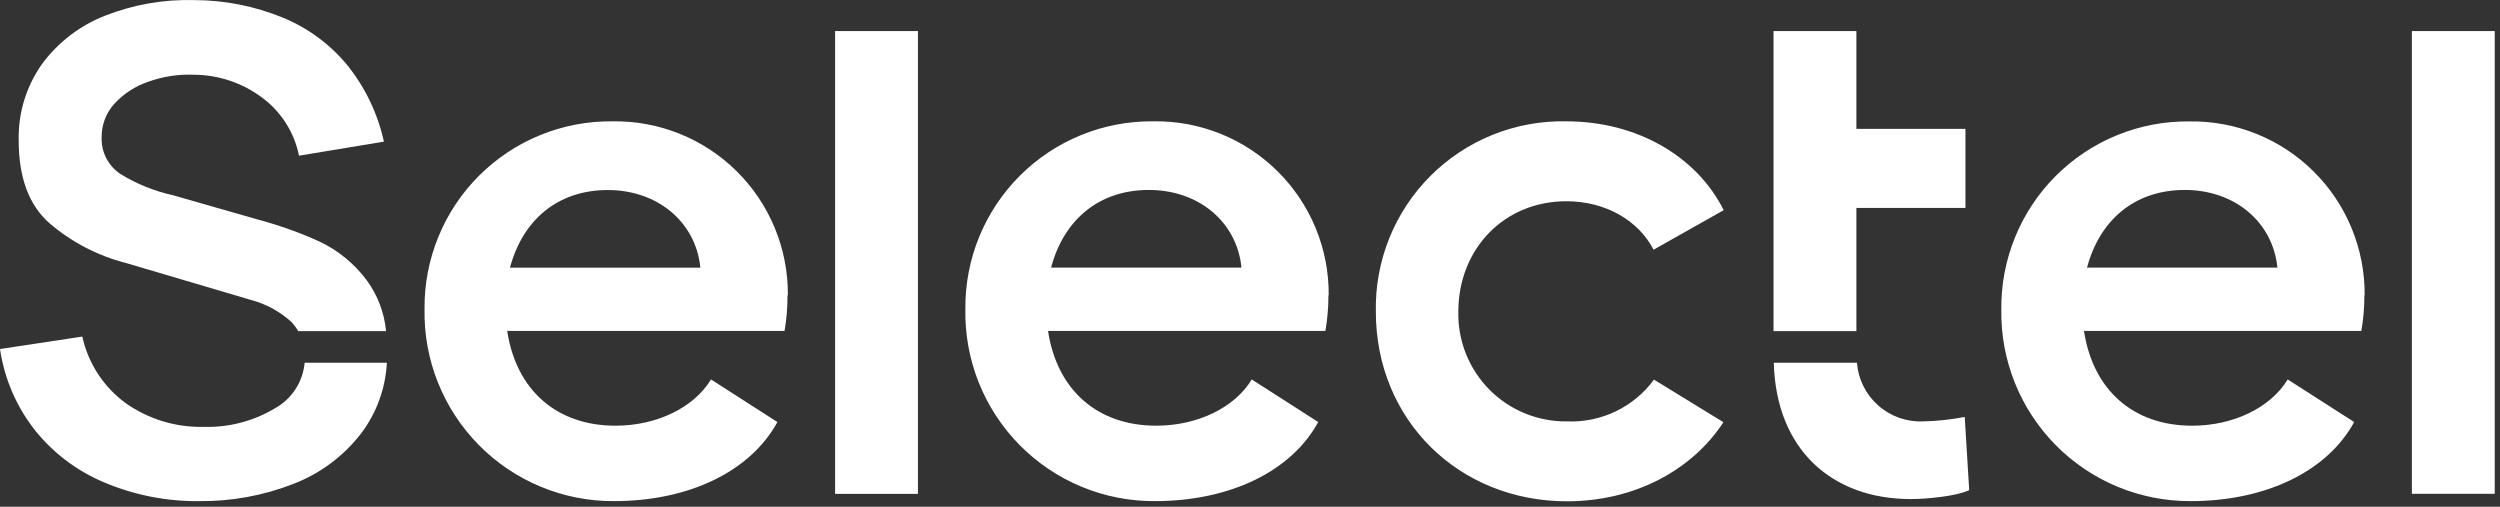
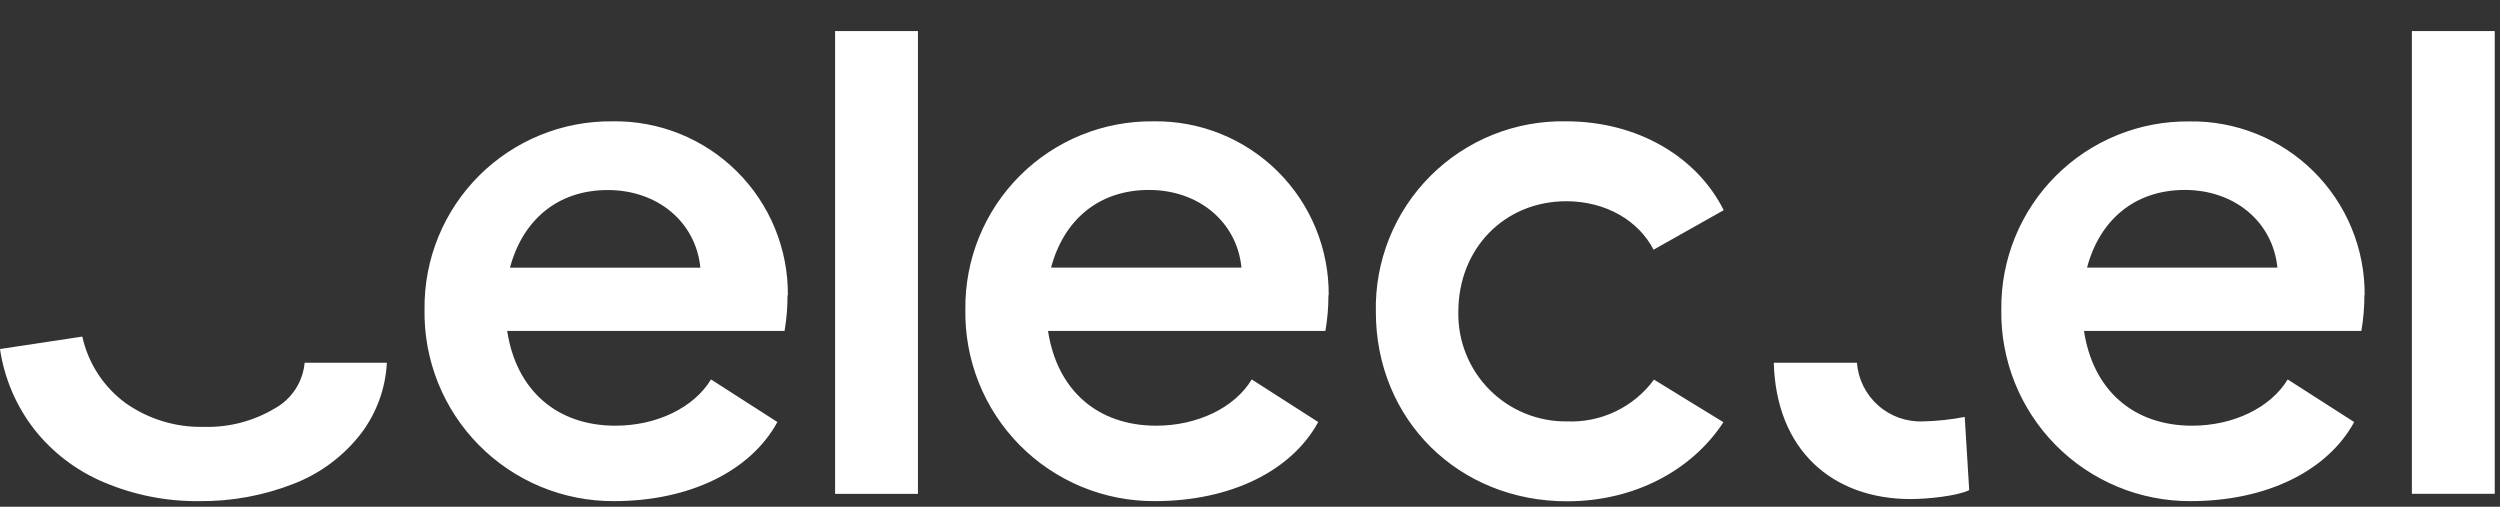
<svg xmlns="http://www.w3.org/2000/svg" width="444" height="90" viewBox="0 0 444 90" fill="none">
  <rect x="0" y="0" width="444" height="90" fill="#333333" stroke="none" />
  <path d="M348.935 74.047L349.73 87.045C347.601 88.109 342.166 88.634 339.37 88.634C325.355 88.634 315.424 79.847 315.027 64.418H329.788C330.016 67.332 331.362 70.044 333.545 71.987C335.728 73.93 338.579 74.953 341.499 74.842C343.996 74.787 346.483 74.521 348.935 74.047ZM148.313 87.712H163.027V5.515H148.313V87.712ZM278.163 35.737C285.186 35.737 291.018 39.185 293.671 44.349L306.129 37.326C301.362 27.793 290.763 21.548 278.163 21.548C273.697 21.455 269.258 22.266 265.114 23.932C260.97 25.599 257.205 28.086 254.046 31.244C250.888 34.403 248.401 38.167 246.734 42.312C245.068 46.456 244.257 50.895 244.35 55.361C244.35 74.587 259.08 89.031 278.29 89.031C290.191 89.031 300.44 83.597 306.081 74.985L293.751 67.421C291.978 69.83 289.642 71.766 286.946 73.06C284.25 74.353 281.278 74.965 278.29 74.842C275.732 74.872 273.195 74.388 270.828 73.417C268.461 72.446 266.314 71.009 264.514 69.192C262.714 67.374 261.299 65.213 260.351 62.837C259.404 60.461 258.945 57.918 259 55.361C259 44.238 267.088 35.737 278.227 35.737H278.163ZM139.924 52.453C139.958 48.364 139.174 44.308 137.617 40.526C136.06 36.745 133.762 33.313 130.858 30.433C127.955 27.553 124.504 25.283 120.709 23.757C116.915 22.231 112.853 21.48 108.764 21.548C104.369 21.501 100.009 22.332 95.94 23.993C91.87 25.653 88.173 28.109 85.065 31.217C81.957 34.325 79.501 38.022 77.841 42.092C76.18 46.161 75.349 50.521 75.396 54.916C75.316 59.377 76.127 63.808 77.784 67.951C79.44 72.093 81.908 75.862 85.041 79.038C88.175 82.213 91.912 84.73 96.032 86.441C100.153 88.151 104.573 89.021 109.034 88.999C122.429 88.999 133.298 83.692 138.065 74.953L126.275 67.389C123.224 72.426 116.598 75.604 109.304 75.604C98.833 75.604 91.667 69.249 90.078 58.777H139.336C139.696 56.678 139.872 54.551 139.86 52.421L139.924 52.453ZM90.571 47.543C92.827 39.058 99.056 33.751 107.938 33.751C116.82 33.751 123.589 39.456 124.384 47.543H90.571ZM235.976 52.453C236.011 48.364 235.226 44.308 233.67 40.526C232.113 36.745 229.815 33.313 226.911 30.433C224.007 27.553 220.556 25.283 216.762 23.757C212.967 22.231 208.906 21.48 204.817 21.548C200.422 21.501 196.062 22.332 191.992 23.993C187.923 25.653 184.226 28.109 181.118 31.217C178.01 34.325 175.554 38.022 173.893 42.092C172.233 46.161 171.402 50.521 171.449 54.916C171.366 59.377 172.176 63.81 173.832 67.953C175.487 72.097 177.955 75.867 181.089 79.043C184.223 82.218 187.961 84.735 192.082 86.445C196.203 88.155 200.625 89.023 205.087 88.999C218.482 88.999 229.35 83.692 234.117 74.953L222.311 67.389C219.276 72.426 212.634 75.604 205.357 75.604C194.87 75.604 187.72 69.249 186.131 58.777H235.388C235.754 56.678 235.935 54.552 235.929 52.421L235.976 52.453ZM186.671 47.527C188.927 39.042 195.156 33.735 204.038 33.735C212.92 33.735 219.689 39.44 220.484 47.527H186.671ZM419.962 52.453C419.994 48.365 419.208 44.311 417.65 40.531C416.093 36.751 413.794 33.321 410.891 30.443C407.987 27.565 404.537 25.296 400.744 23.771C396.95 22.247 392.89 21.496 388.802 21.564C384.408 21.519 380.049 22.352 375.98 24.013C371.912 25.674 368.215 28.13 365.108 31.238C362.001 34.345 359.544 38.041 357.883 42.11C356.222 46.178 355.389 50.538 355.434 54.932C355.356 59.391 356.169 63.821 357.826 67.962C359.484 72.102 361.952 75.87 365.085 79.043C368.219 82.217 371.955 84.732 376.074 86.442C380.193 88.152 384.613 89.021 389.072 88.999C402.451 88.999 413.336 83.692 418.103 74.953L406.297 67.389C403.246 72.426 396.62 75.604 389.327 75.604C378.855 75.604 371.705 69.249 370.116 58.777H419.374C419.739 56.678 419.92 54.552 419.914 52.421L419.962 52.453ZM370.656 47.527C372.913 39.042 379.141 33.735 388.024 33.735C396.906 33.735 403.659 39.44 404.469 47.527H370.656ZM428.351 87.696H443.065V5.515H428.351V87.696ZM48.876 72.49C45.046 74.794 40.633 75.947 36.165 75.811C31.22 75.924 26.369 74.448 22.325 71.6C18.401 68.731 15.66 64.526 14.618 59.778L0 61.987C0.77 67.202 2.878 72.129 6.117 76.288C9.379 80.408 13.632 83.633 18.48 85.662C23.83 87.93 29.591 89.066 35.402 88.999C41.09 89.058 46.737 88.028 52.038 85.964C56.862 84.127 61.078 80.979 64.21 76.876C66.912 73.261 68.477 68.925 68.707 64.418H54.104C53.954 66.087 53.4 67.694 52.489 69.101C51.578 70.507 50.338 71.671 48.876 72.49V72.49Z" fill="white" />
-   <path d="M329.694 58.809H314.98V36.929V5.515H329.694V22.883H349.064V36.929H329.694V58.809ZM65.148 49.8C62.967 46.858 60.097 44.495 56.791 42.92C53.297 41.331 49.678 40.034 45.97 39.042L30.652 34.657C27.42 33.938 24.328 32.693 21.5 30.971C20.389 30.263 19.485 29.275 18.88 28.106C18.274 26.937 17.989 25.628 18.052 24.313C18.044 22.14 18.849 20.043 20.308 18.434C21.95 16.646 24.015 15.302 26.314 14.525C28.883 13.594 31.608 13.167 34.339 13.27C38.697 13.274 42.939 14.671 46.447 17.258C49.888 19.767 52.264 23.475 53.104 27.65L68.183 25.155C67.097 20.205 64.884 15.572 61.716 11.617C58.642 7.871 54.683 4.949 50.196 3.116C45.237 1.089 39.934 0.037 34.577 0.018C29.114 -0.144 23.675 0.807 18.592 2.814C14.156 4.564 10.302 7.527 7.469 11.363C4.654 15.33 3.199 20.102 3.322 24.964C3.322 31.543 5.144 36.437 8.788 39.646C12.708 43.002 17.345 45.415 22.342 46.701L44.492 53.248C47.215 53.958 49.724 55.322 51.801 57.22C52.248 57.707 52.643 58.239 52.977 58.809H68.565C68.261 55.553 67.081 52.439 65.148 49.8V49.8Z" fill="white" />
</svg>